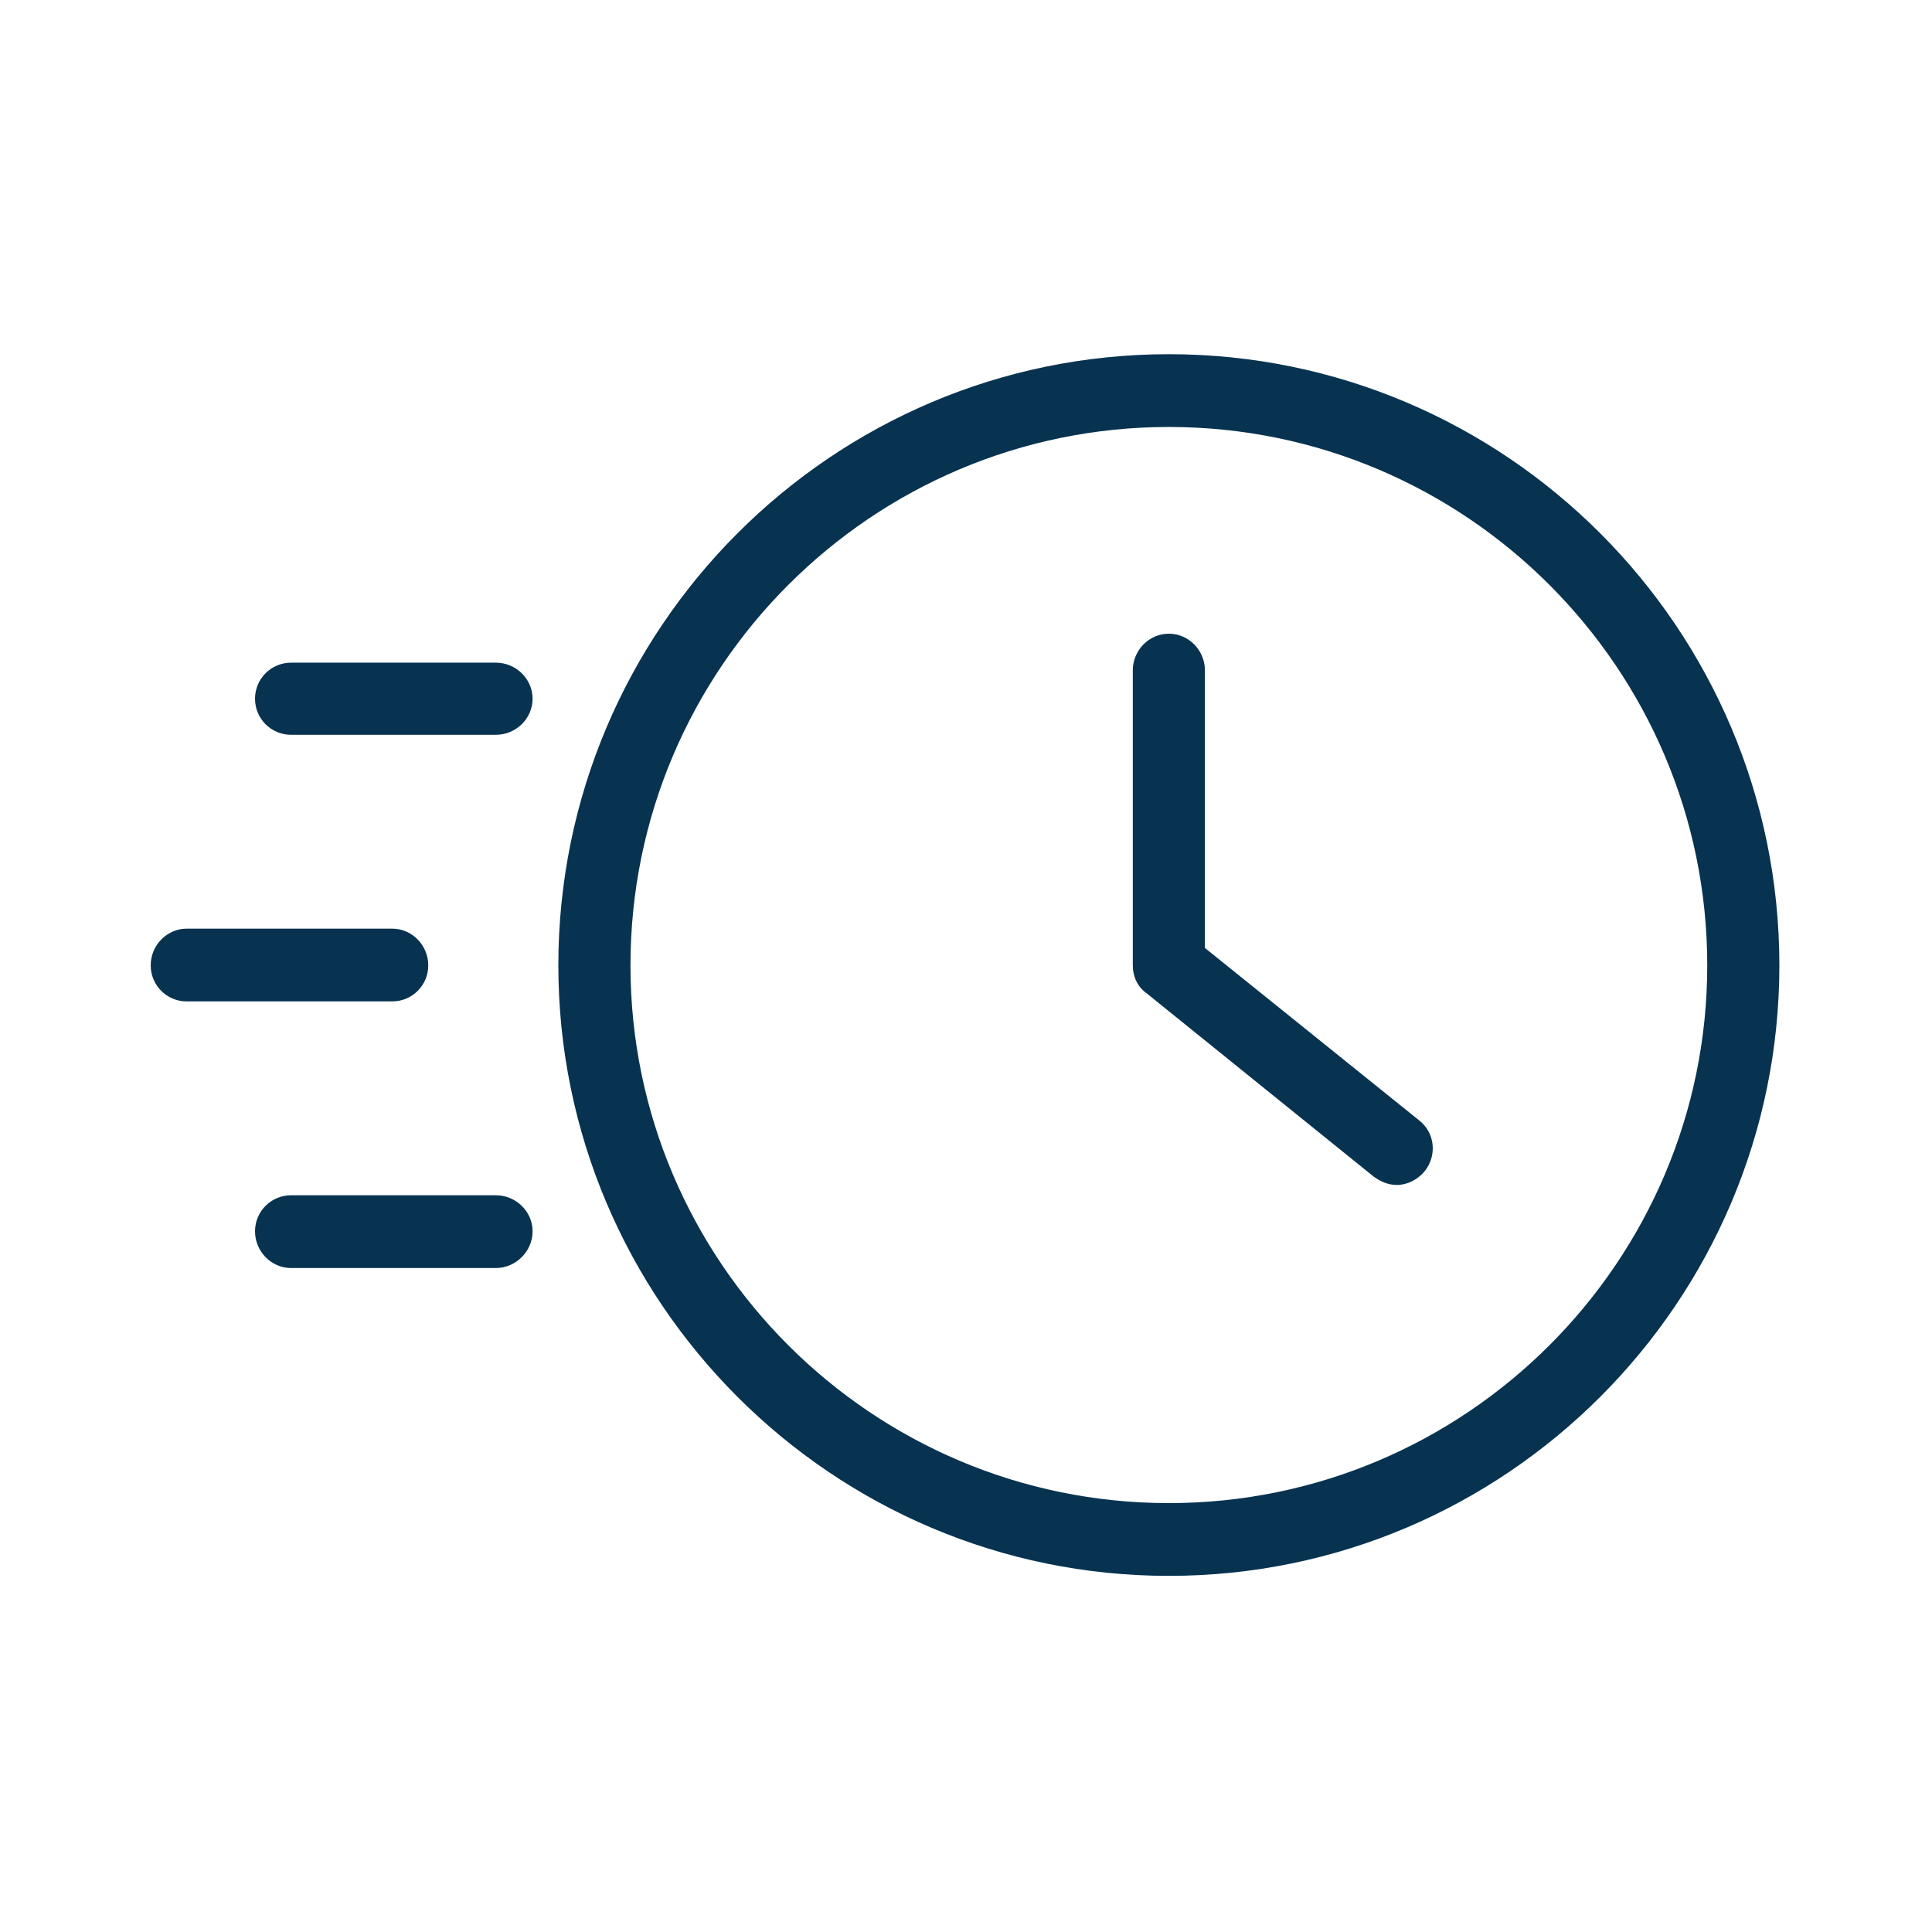
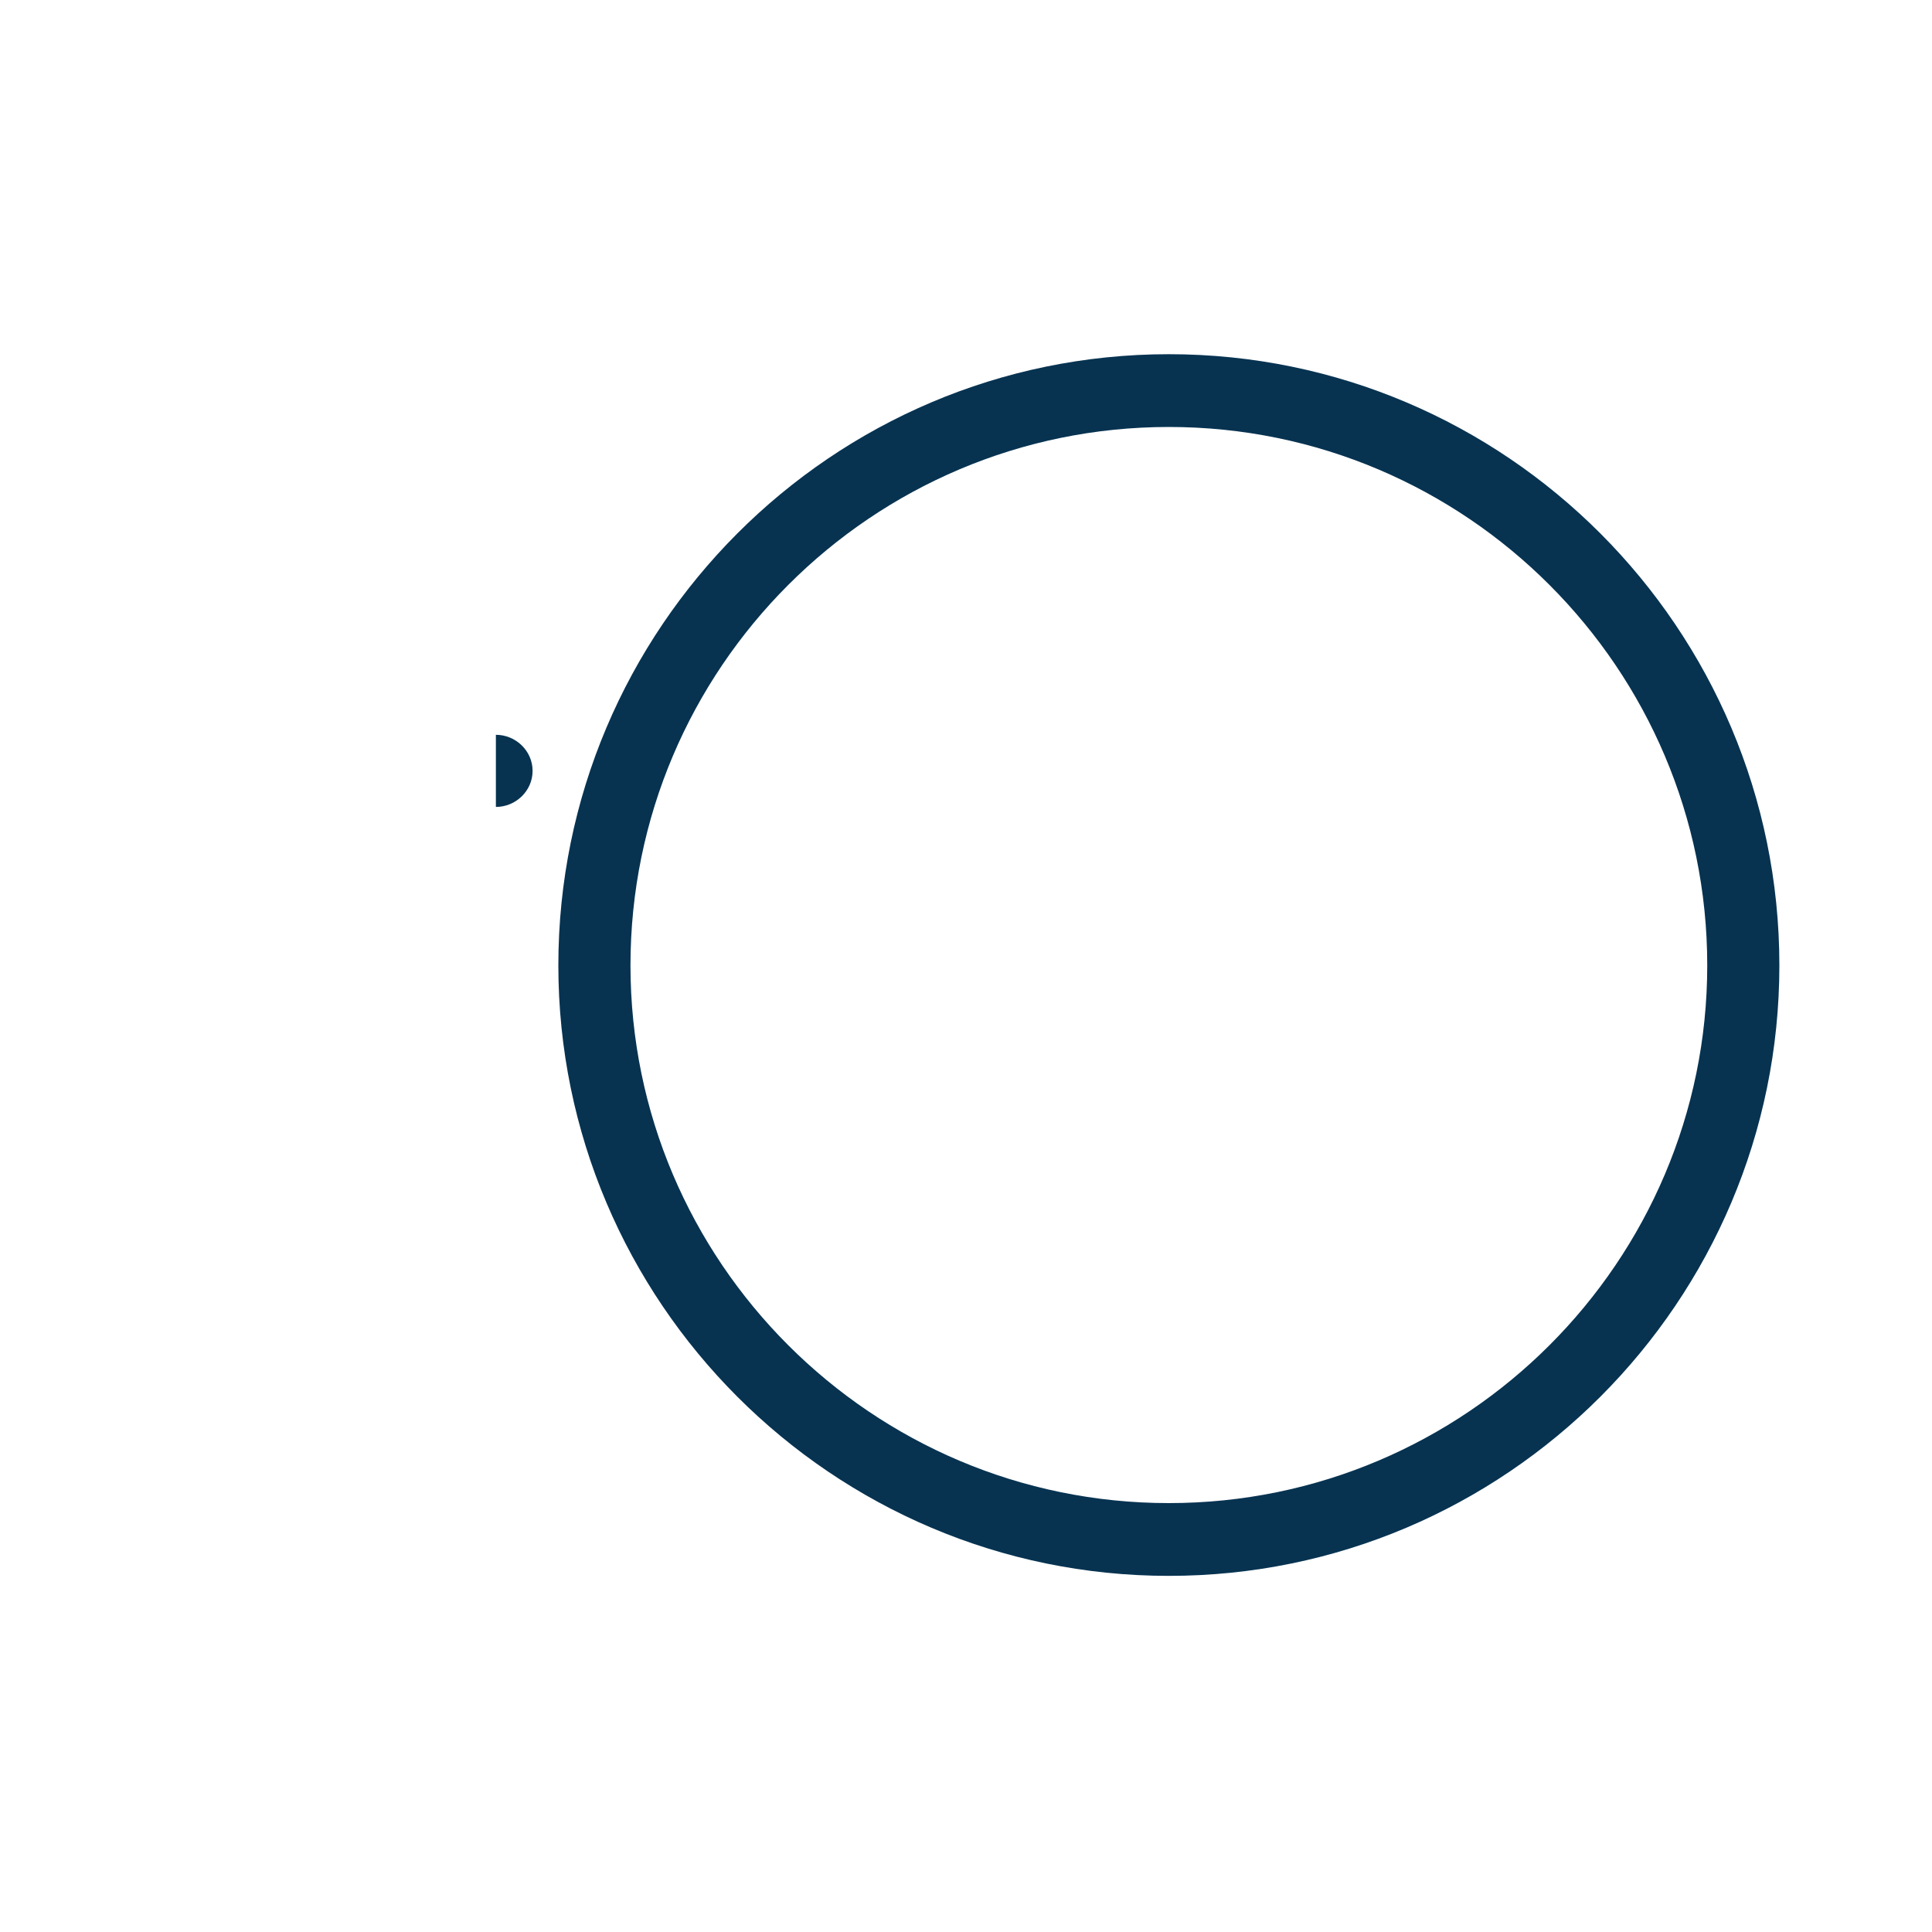
<svg xmlns="http://www.w3.org/2000/svg" version="1.2" viewBox="0 0 300 300" width="150" height="150">
  <style>.a{fill:#073351}</style>
  <path fill-rule="evenodd" class="a" d="m181.5 244.7c-52.3 0-94.8-42.6-94.8-94.8 0-52.3 42.5-94.9 94.8-94.9 52.3 0 94.8 42.6 94.8 94.9 0 52.2-42.5 94.8-94.8 94.8zm0-178.4c-46.1 0-83.6 37.5-83.6 83.6 0 46 37.5 83.5 83.6 83.5 46.1 0 83.6-37.5 83.6-83.5 0-46.1-37.5-83.6-83.6-83.6z" />
-   <path class="a" d="m216.9 184c-1.3 0-2.5-0.5-3.6-1.3l-35.3-28.5c-1.4-1-2.1-2.6-2.1-4.3v-45.8c0-3.1 2.5-5.7 5.6-5.7 3.1 0 5.6 2.6 5.6 5.7v43.1l33.3 26.8c2.4 1.9 2.8 5.4 0.8 7.9-1.1 1.3-2.7 2.1-4.3 2.1z" />
-   <path class="a" d="m60.9 155.5h-31.9c-3.1 0-5.6-2.5-5.6-5.6 0-3.1 2.5-5.7 5.6-5.7h31.9c3.1 0 5.6 2.6 5.6 5.7 0 3.1-2.5 5.6-5.6 5.6z" />
-   <path class="a" d="m77 114.1h-31.8c-3.1 0-5.6-2.5-5.6-5.6 0-3.1 2.5-5.6 5.6-5.6h31.8c3.1 0 5.7 2.5 5.7 5.6 0 3.1-2.6 5.6-5.7 5.6z" />
-   <path class="a" d="m77 196.9h-31.8c-3.1 0-5.6-2.6-5.6-5.7 0-3.1 2.5-5.6 5.6-5.6h31.8c3.1 0 5.7 2.5 5.7 5.6 0 3.1-2.6 5.7-5.7 5.7z" />
+   <path class="a" d="m77 114.1h-31.8h31.8c3.1 0 5.7 2.5 5.7 5.6 0 3.1-2.6 5.6-5.7 5.6z" />
</svg>